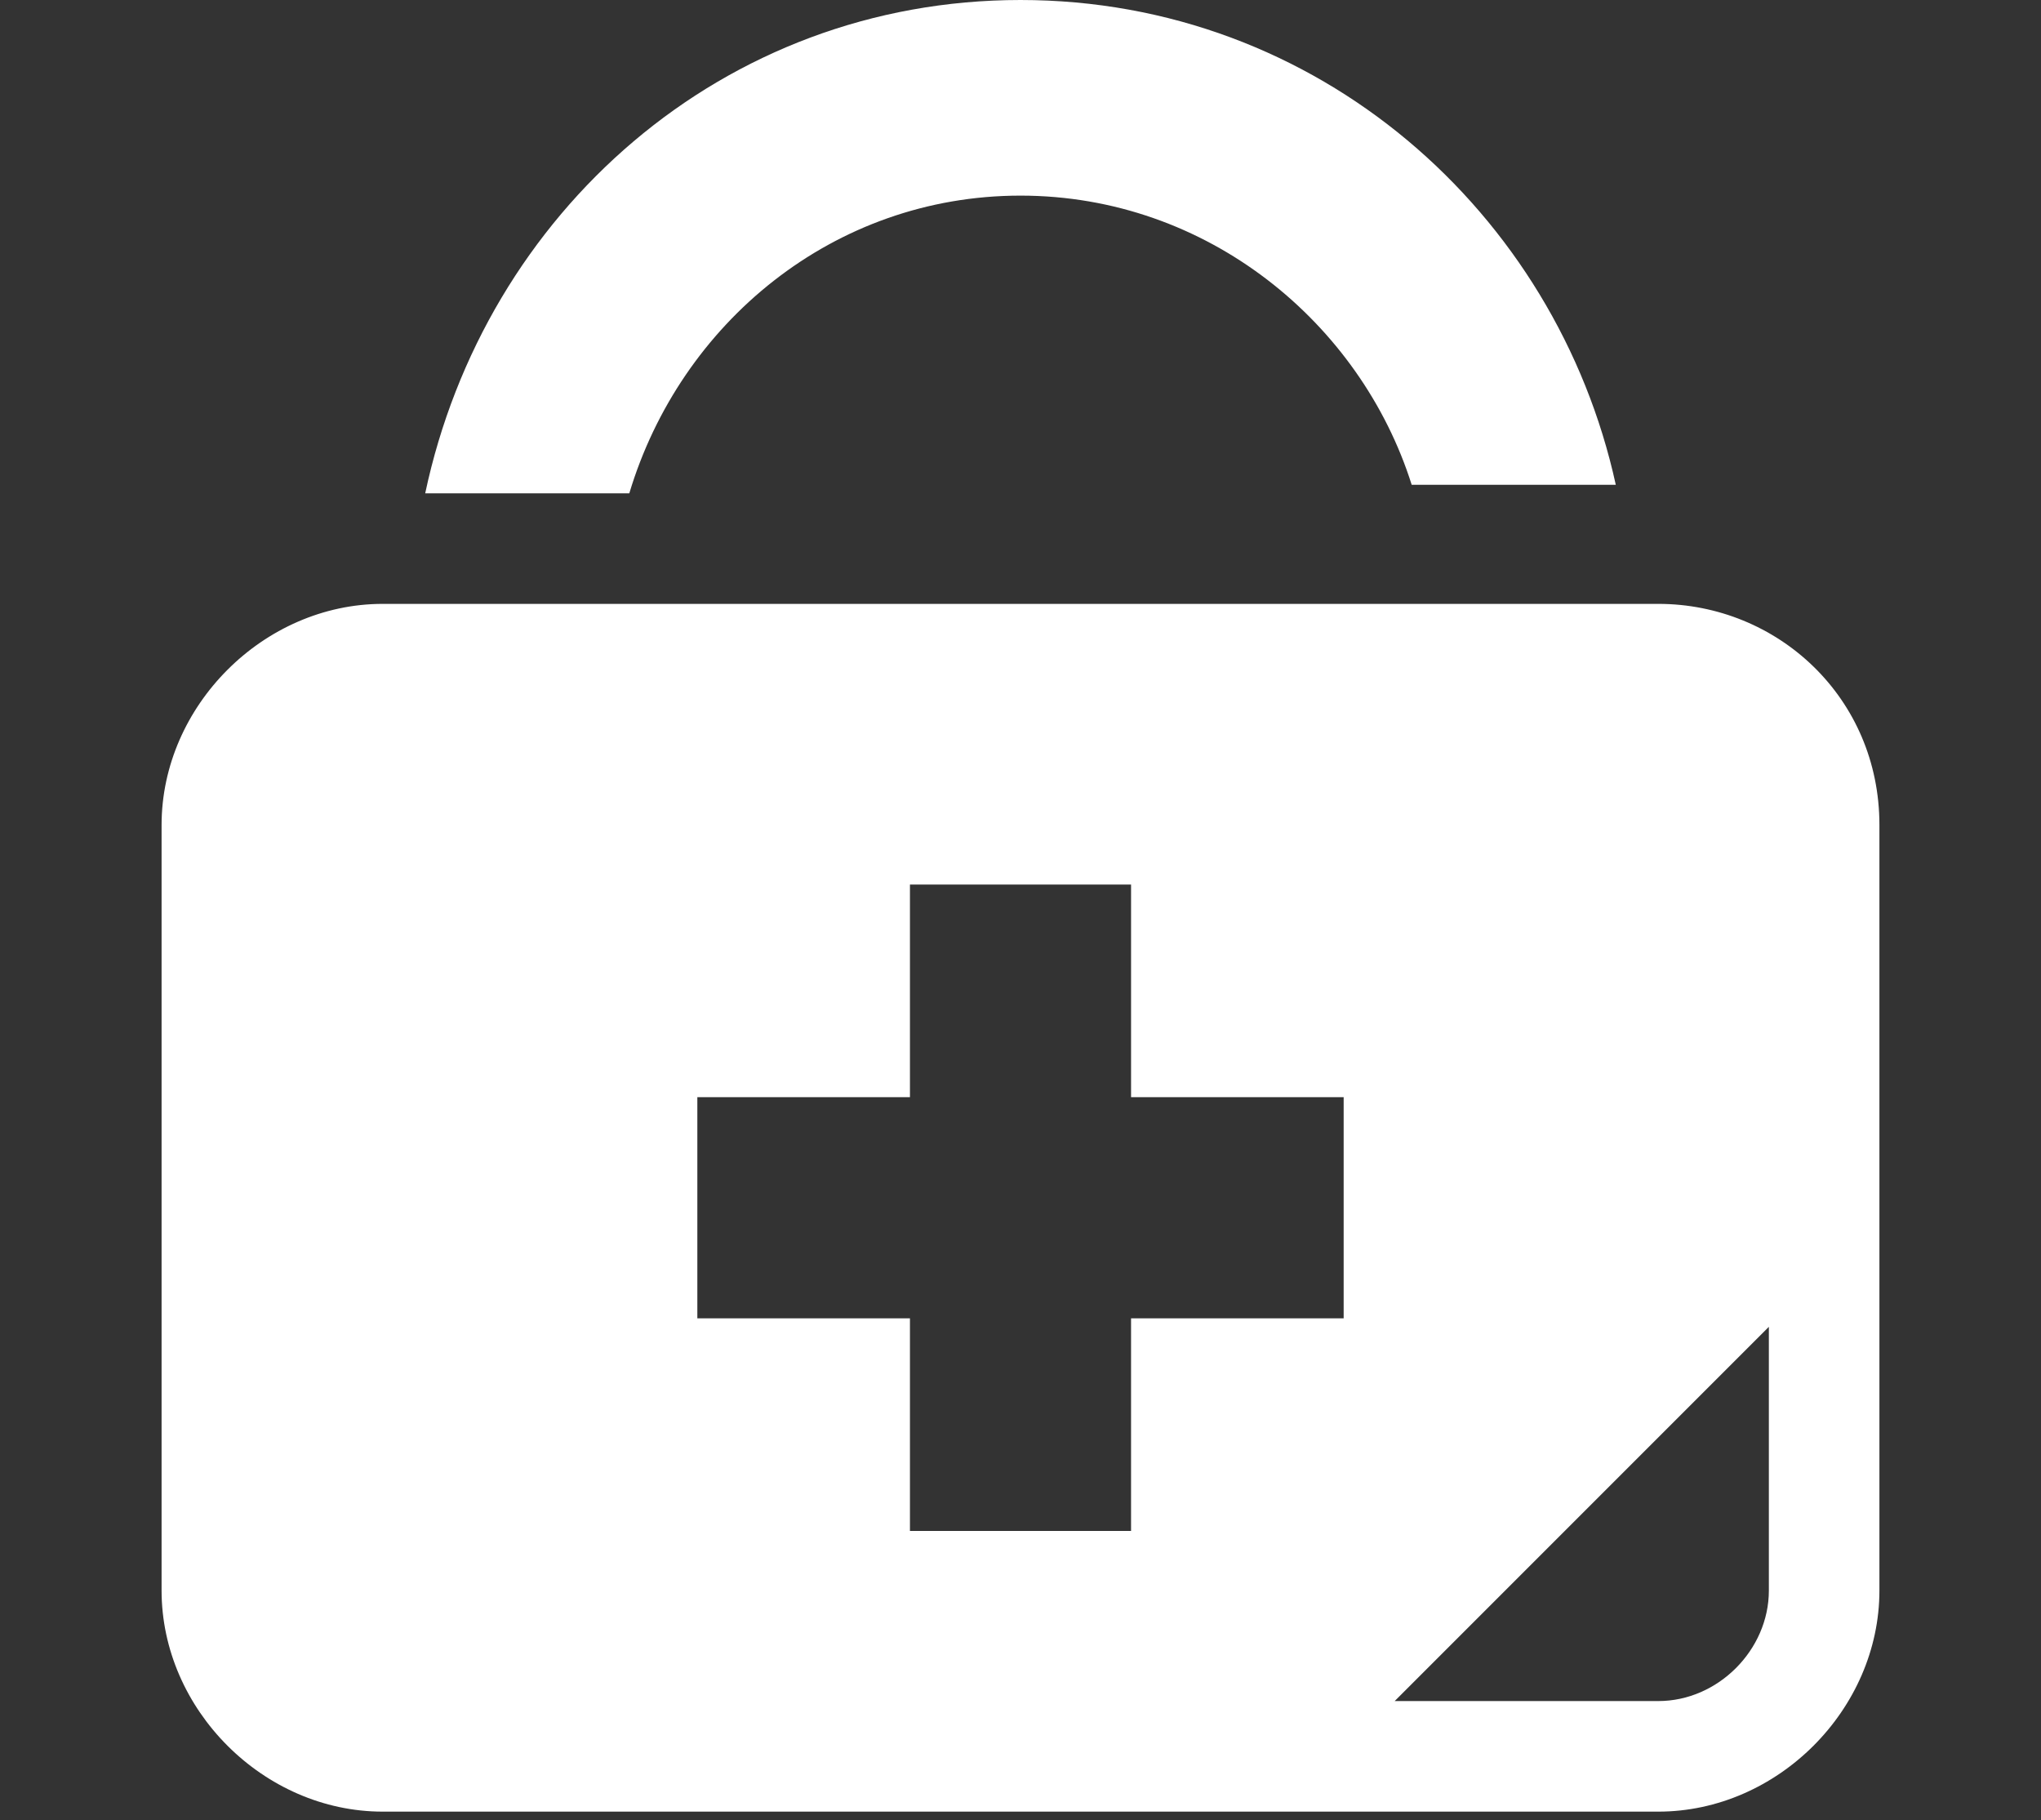
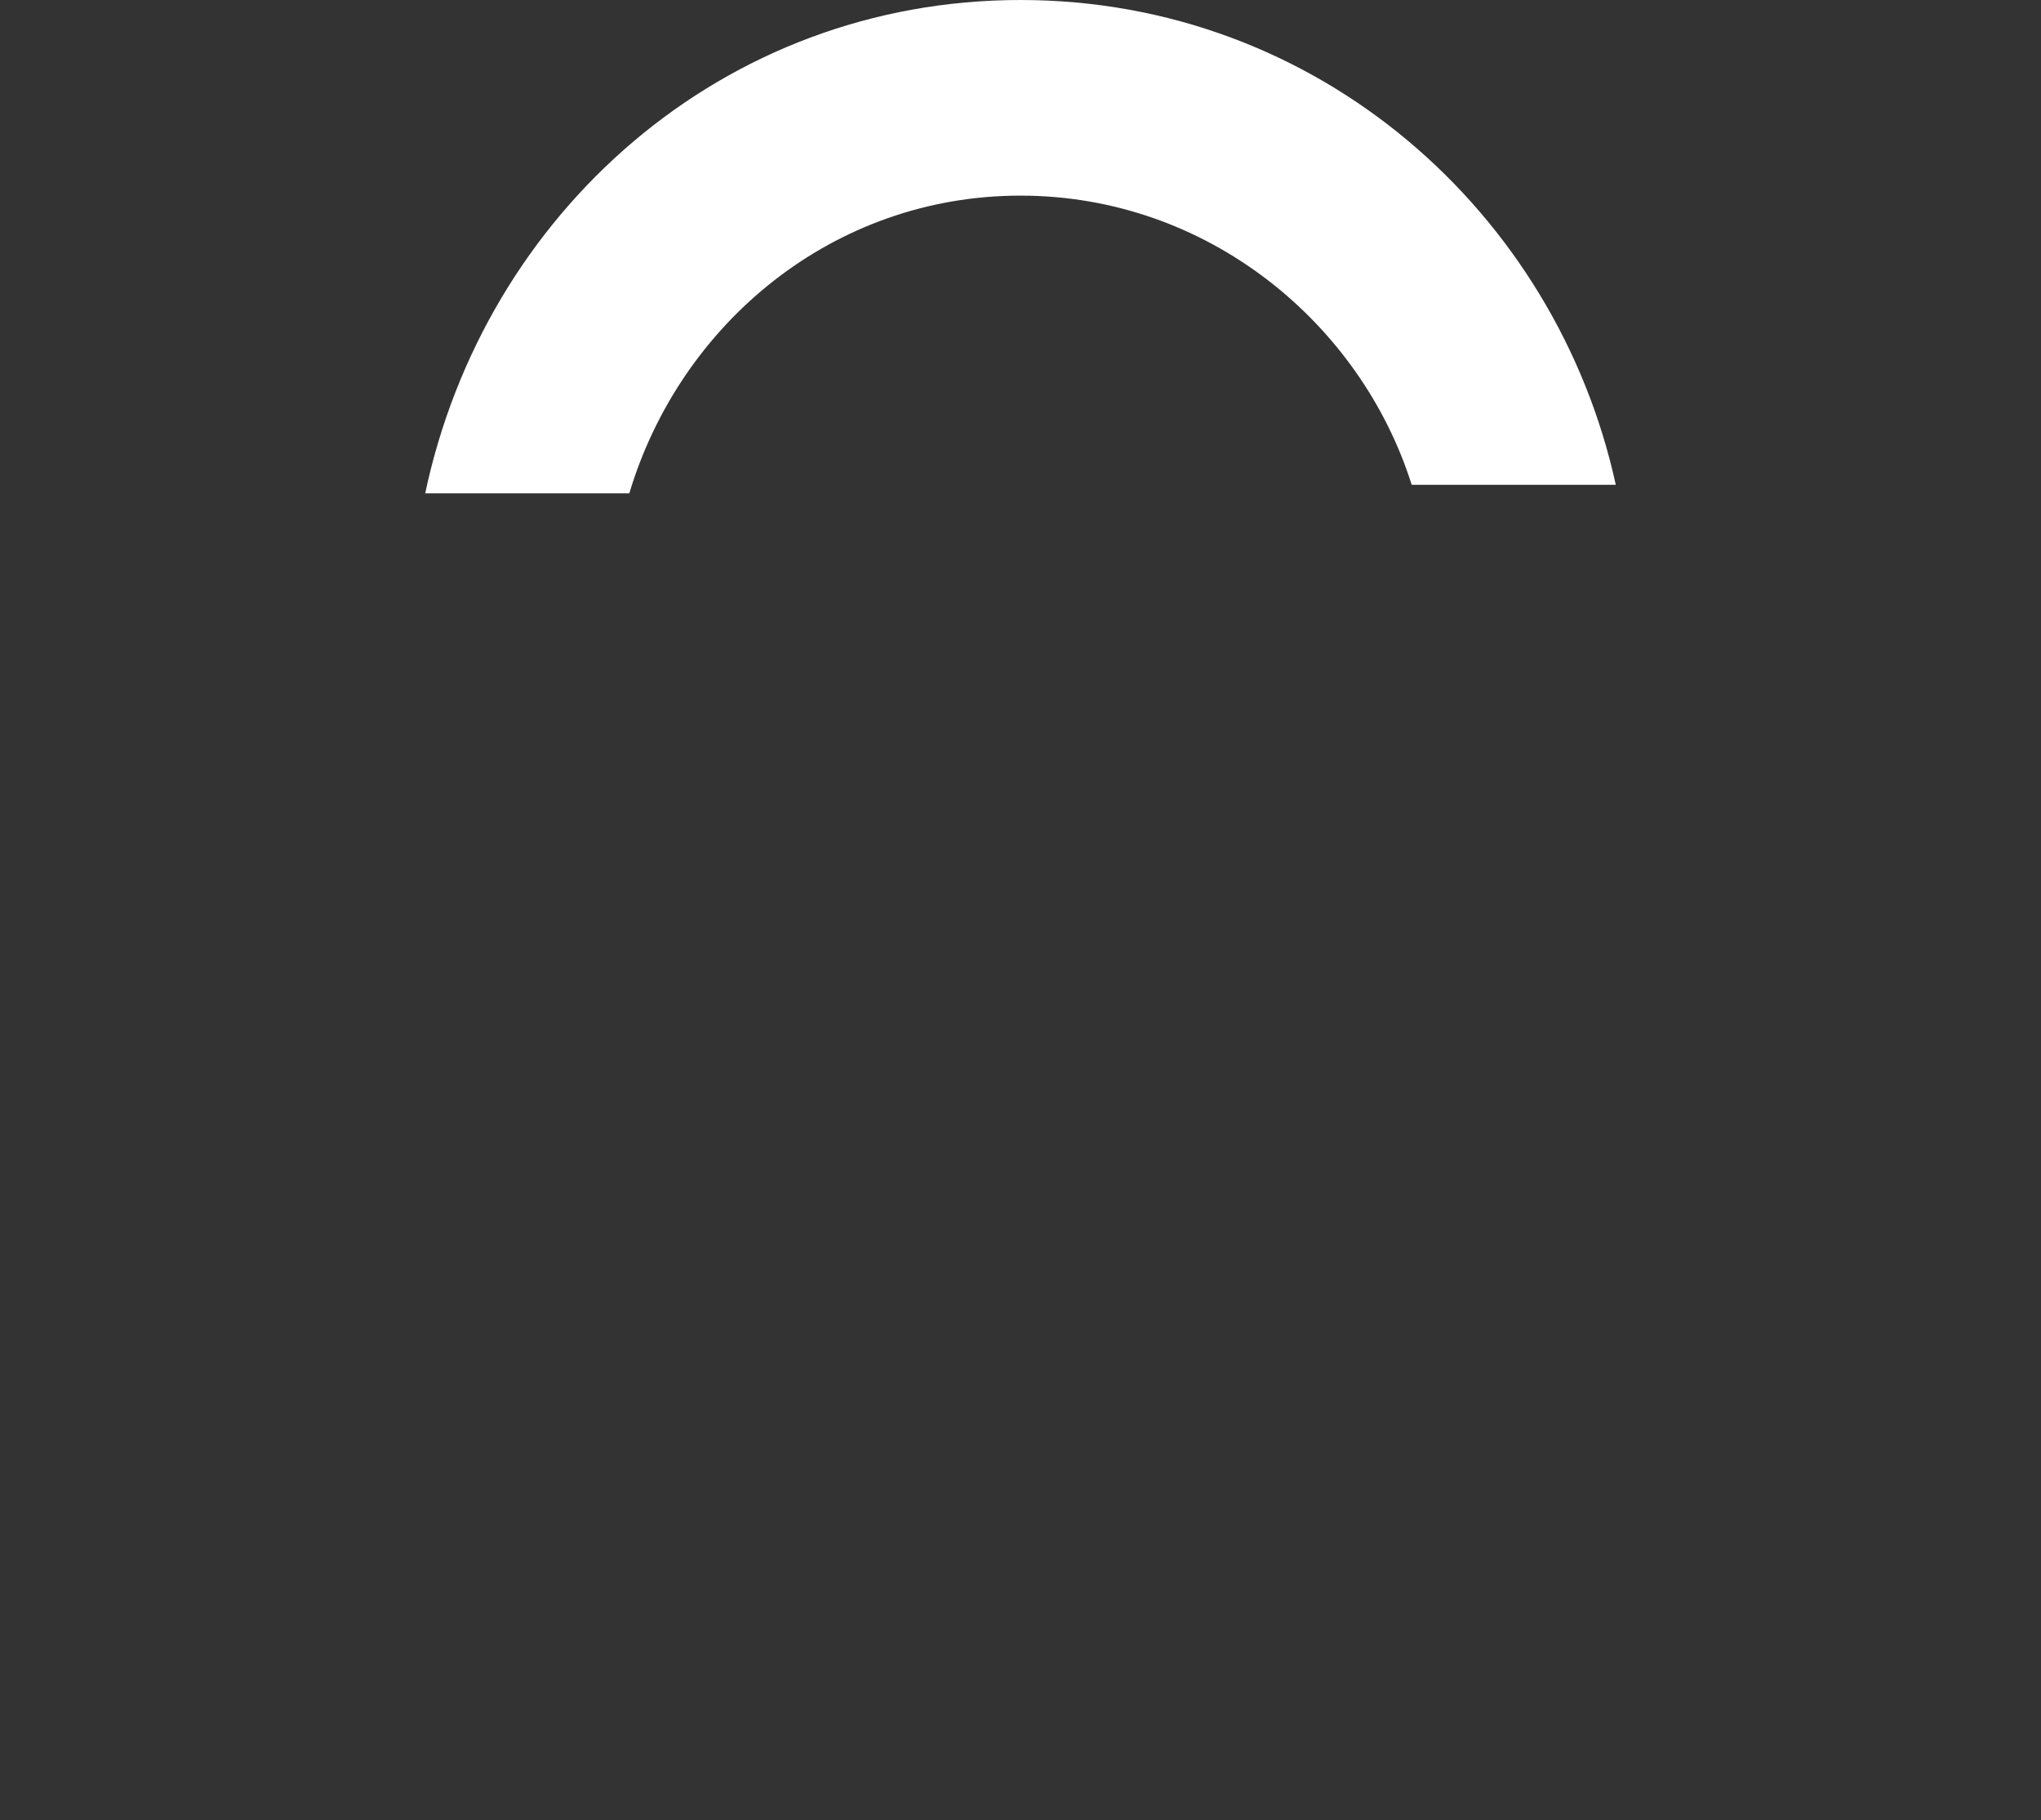
<svg xmlns="http://www.w3.org/2000/svg" version="1.1" id="_レイヤー_2" x="0px" y="0px" viewBox="0 0 24 21.4" style="enable-background:new 0 0 24 21.4;" xml:space="preserve">
  <rect x="0" y="0" width="24" height="21.4" fill="#333333" stroke="none" />
  <style type="text/css">
	.st0{fill:#FFFFFF;}
</style>
  <g id="pc_00000056428984921715586100000003485299589396913807_">
    <g id="INSTRUCTION_00000029746998947398662570000002251371724502261690_">
      <path class="st0" d="M12,2.3c2.2,0,4,1.5,4.6,3.4H19C18.3,2.5,15.5,0,12,0S5.7,2.5,5,5.8h2.4C8,3.8,9.8,2.3,12,2.3L12,2.3z" />
-       <path class="st0" d="M19.5,7.1h-15c-1.4,0-2.6,1.2-2.6,2.6v9c0,1.4,1.2,2.6,2.6,2.6h15c1.4,0,2.6-1.2,2.6-2.6V9.7    C22.1,8.2,20.9,7.1,19.5,7.1z M15.8,15.5h-2.5V18h-2.6v-2.5H8.2v-2.6h2.5v-2.5h2.6v2.5h2.5V15.5z M20.8,18.7    c0,0.7-0.6,1.3-1.3,1.3h-3.1l4.4-4.4C20.8,15.6,20.8,18.7,20.8,18.7z" />
    </g>
  </g>
</svg>